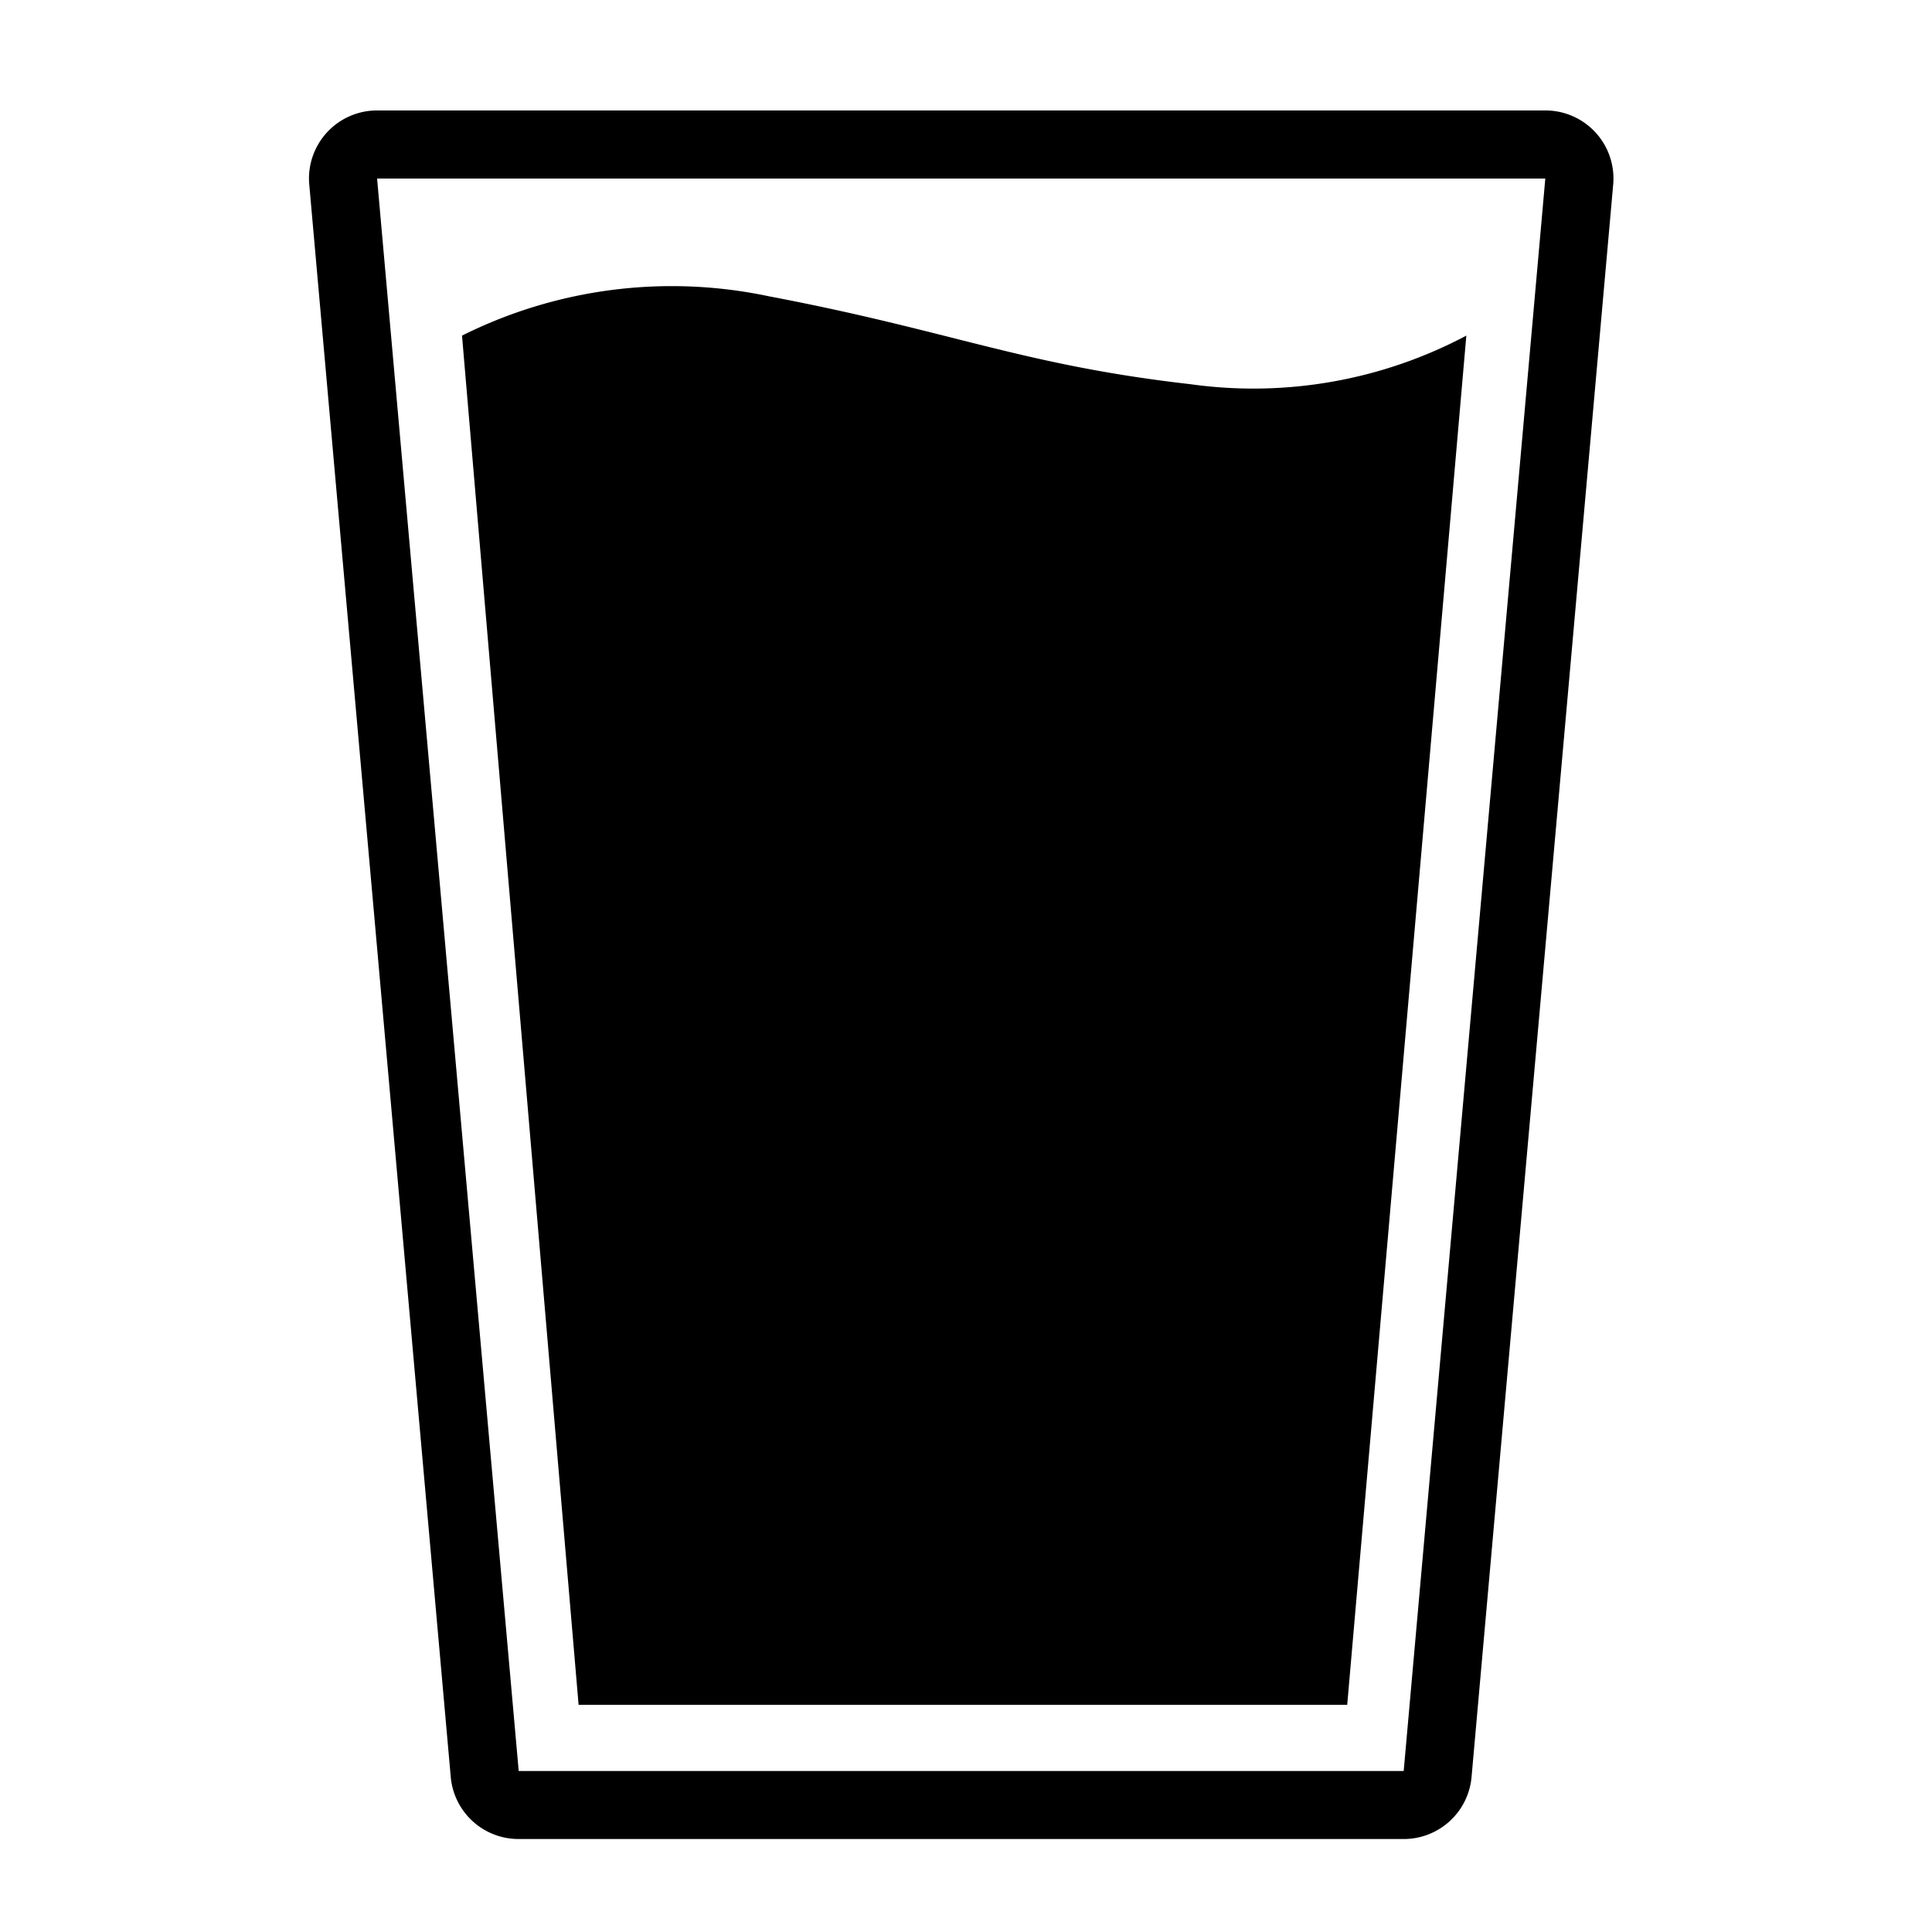
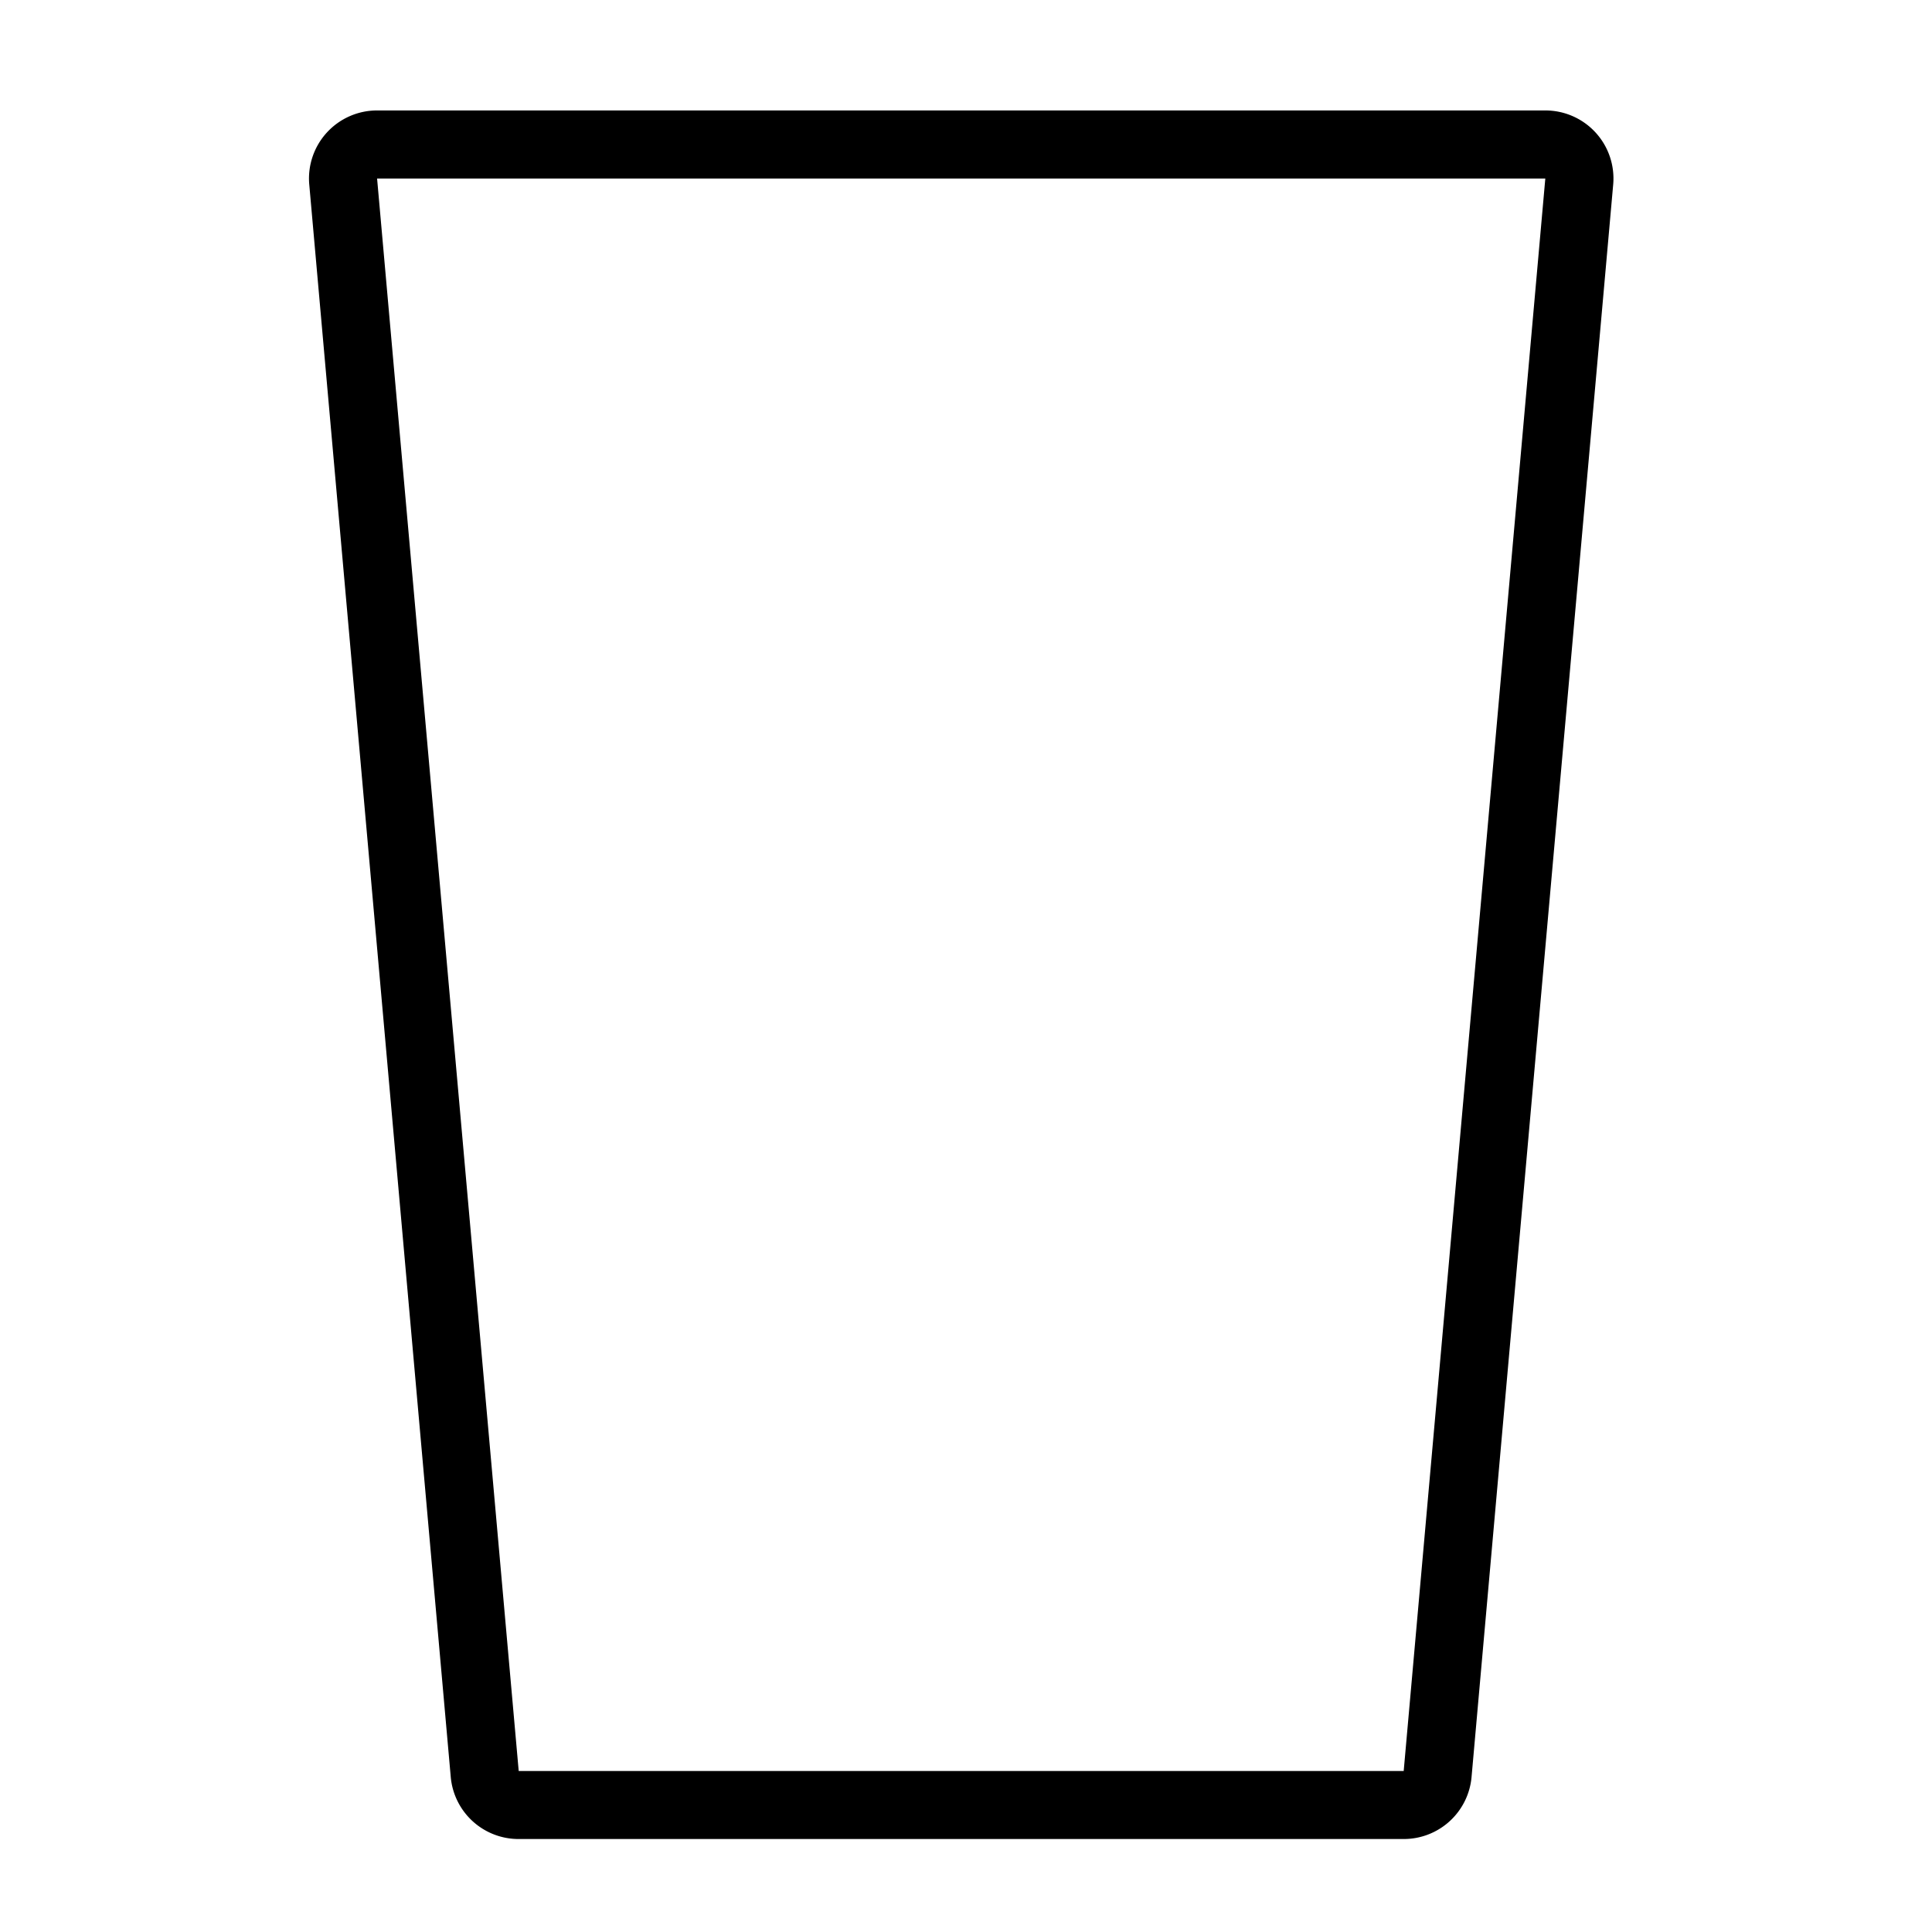
<svg xmlns="http://www.w3.org/2000/svg" width="800px" height="800px" viewBox="0 0 64.001 64.001" data-name="Full Glass" id="Full_Glass">
  <rect fill="none" height="64.001" id="rect2317" transform="translate(0)" width="64" />
  <g id="g2072" transform="translate(10.236 3.663)">
    <path d="M1.66,1.657,6.351,54.408H35.668L40.359,1.657H1.66M1.66-.6h38.7a2.254,2.254,0,0,1,2.248,2.452L37.916,54.608a2.255,2.255,0,0,1-2.248,2.054H6.351A2.255,2.255,0,0,1,4.1,54.608L-.587,1.856A2.254,2.254,0,0,1,1.66-.6Z" id="path2074" transform="translate(0.596 0.596)" />
  </g>
  <g id="g2076" transform="translate(15.305 9.513)">
-     <path d="M-.156-.451a15.547,15.547,0,0,1,10.18-1.3C16.088-.6,18.4.522,23.973,1.158A15.055,15.055,0,0,0,33.114-.451L29.168,44.905H3.706Z" id="path2078" transform="translate(0.156 2.056)" />
-   </g>
+     </g>
</svg>